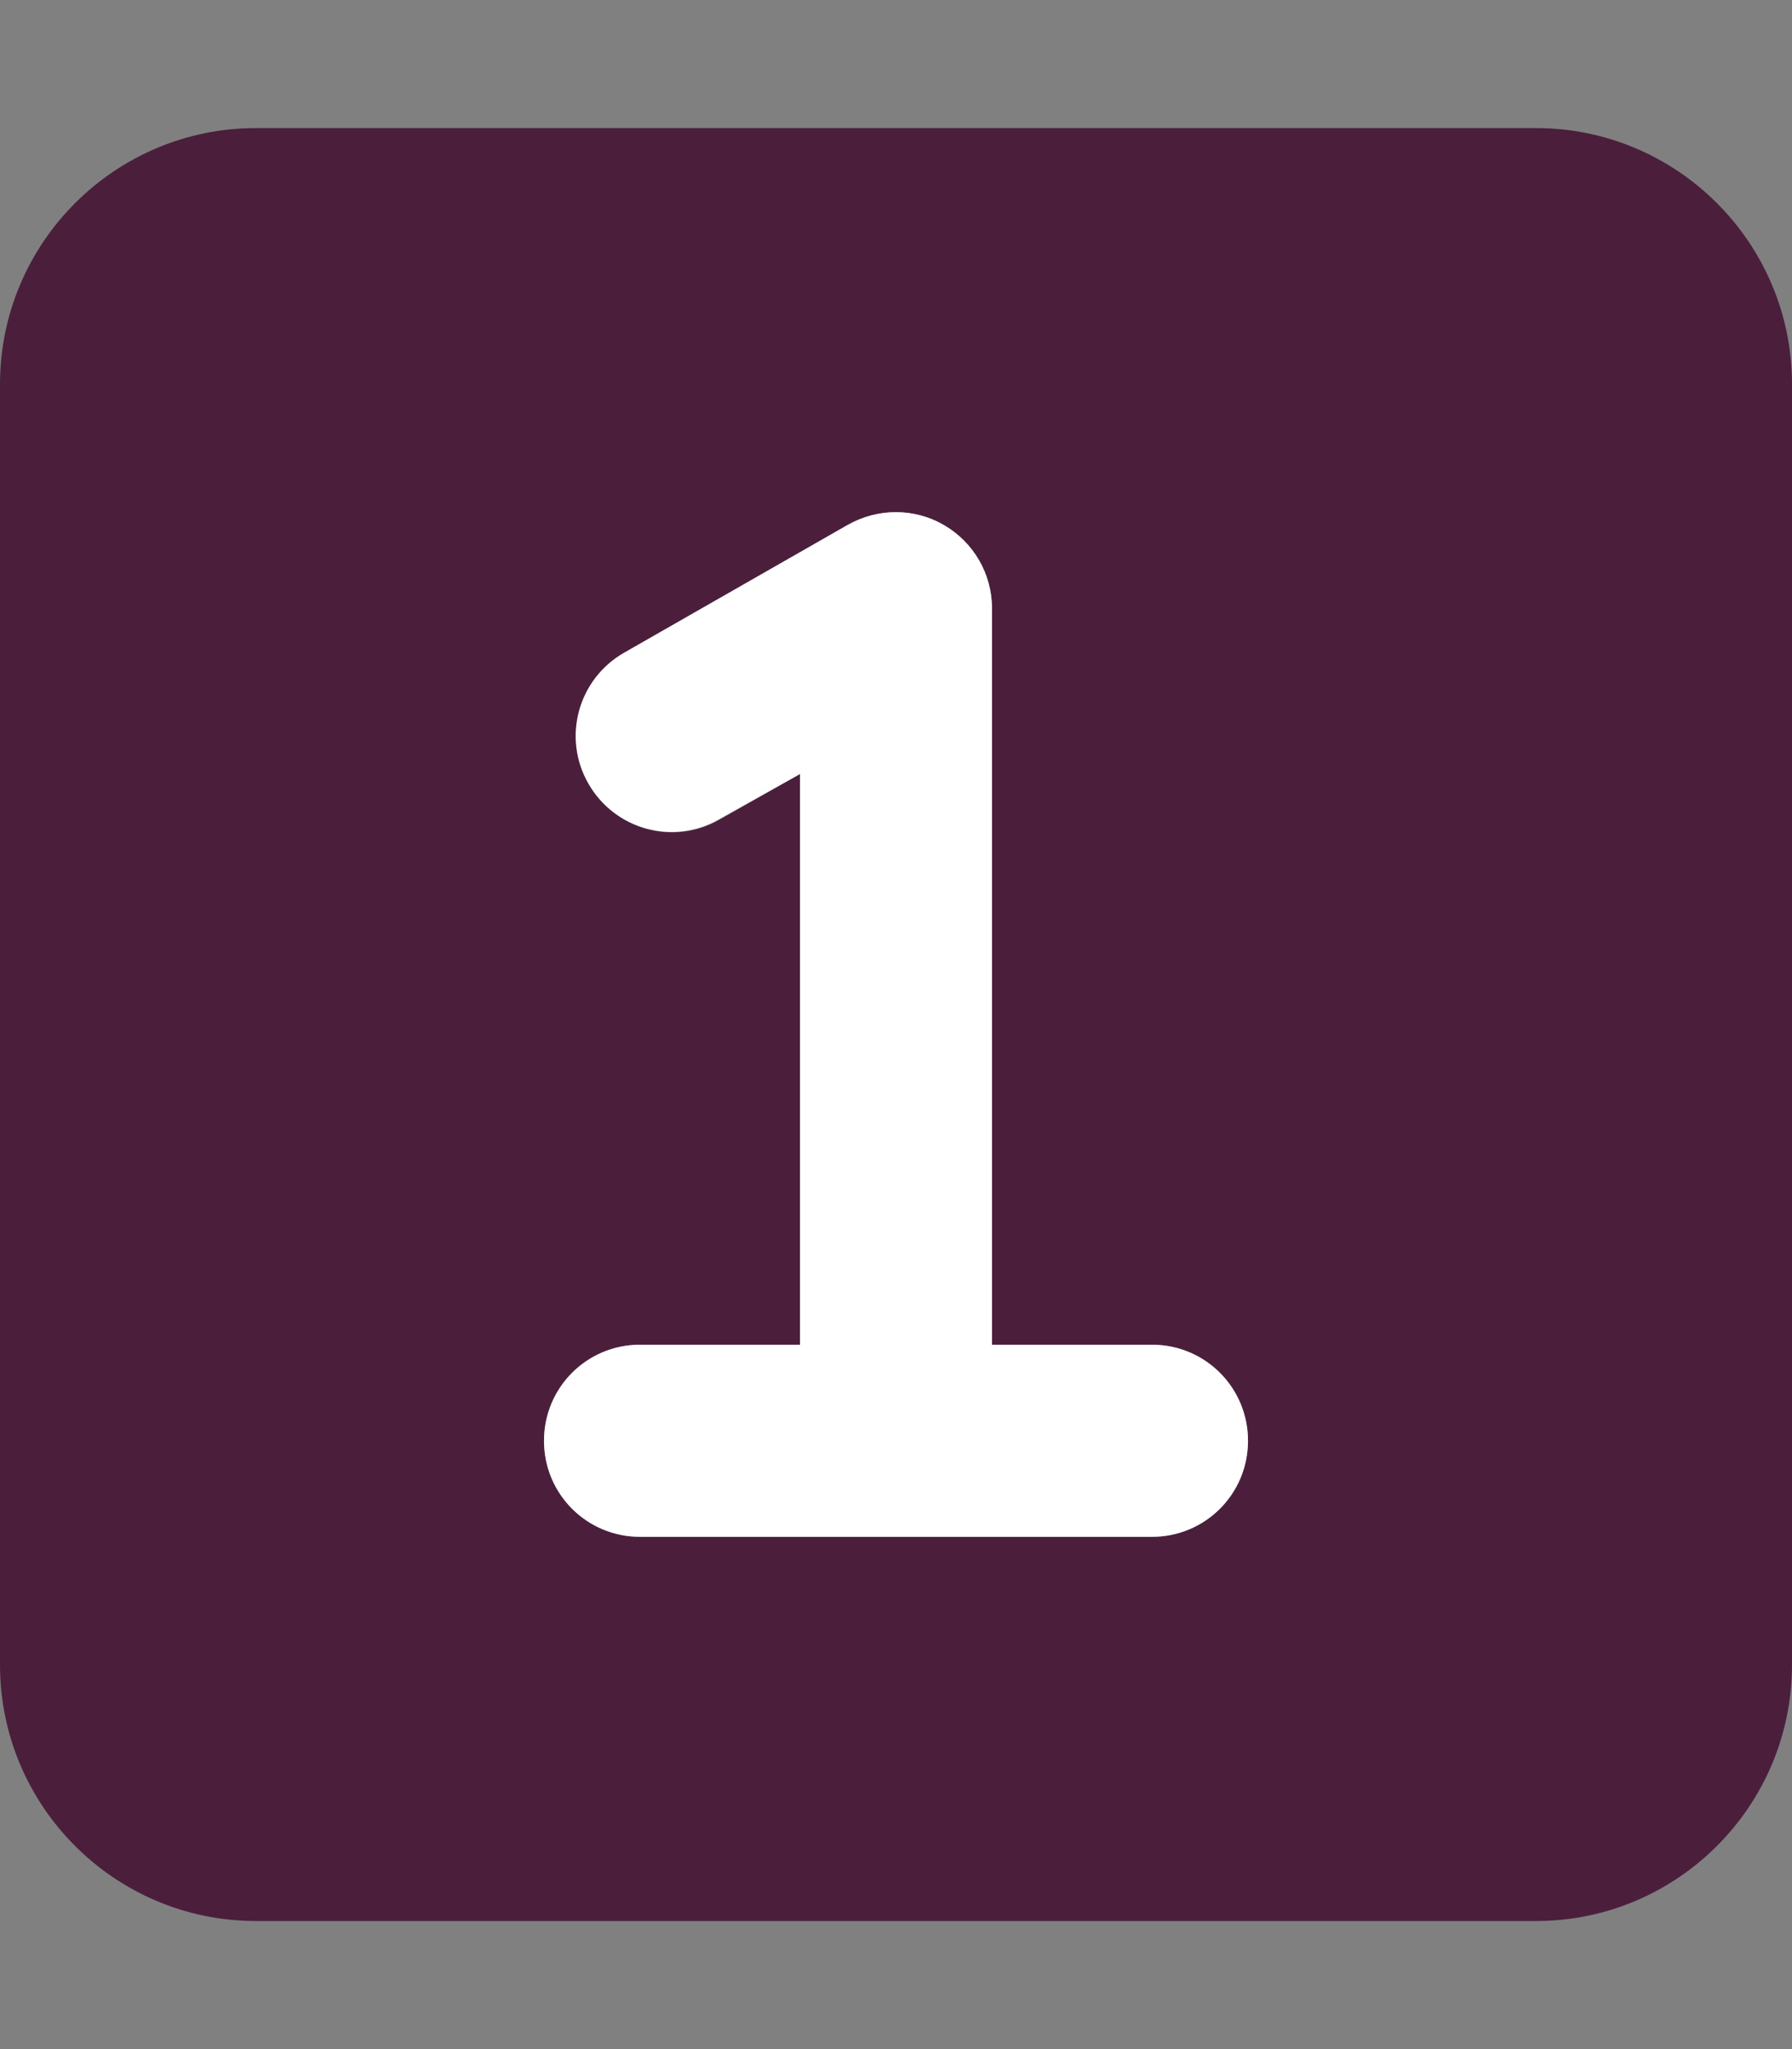
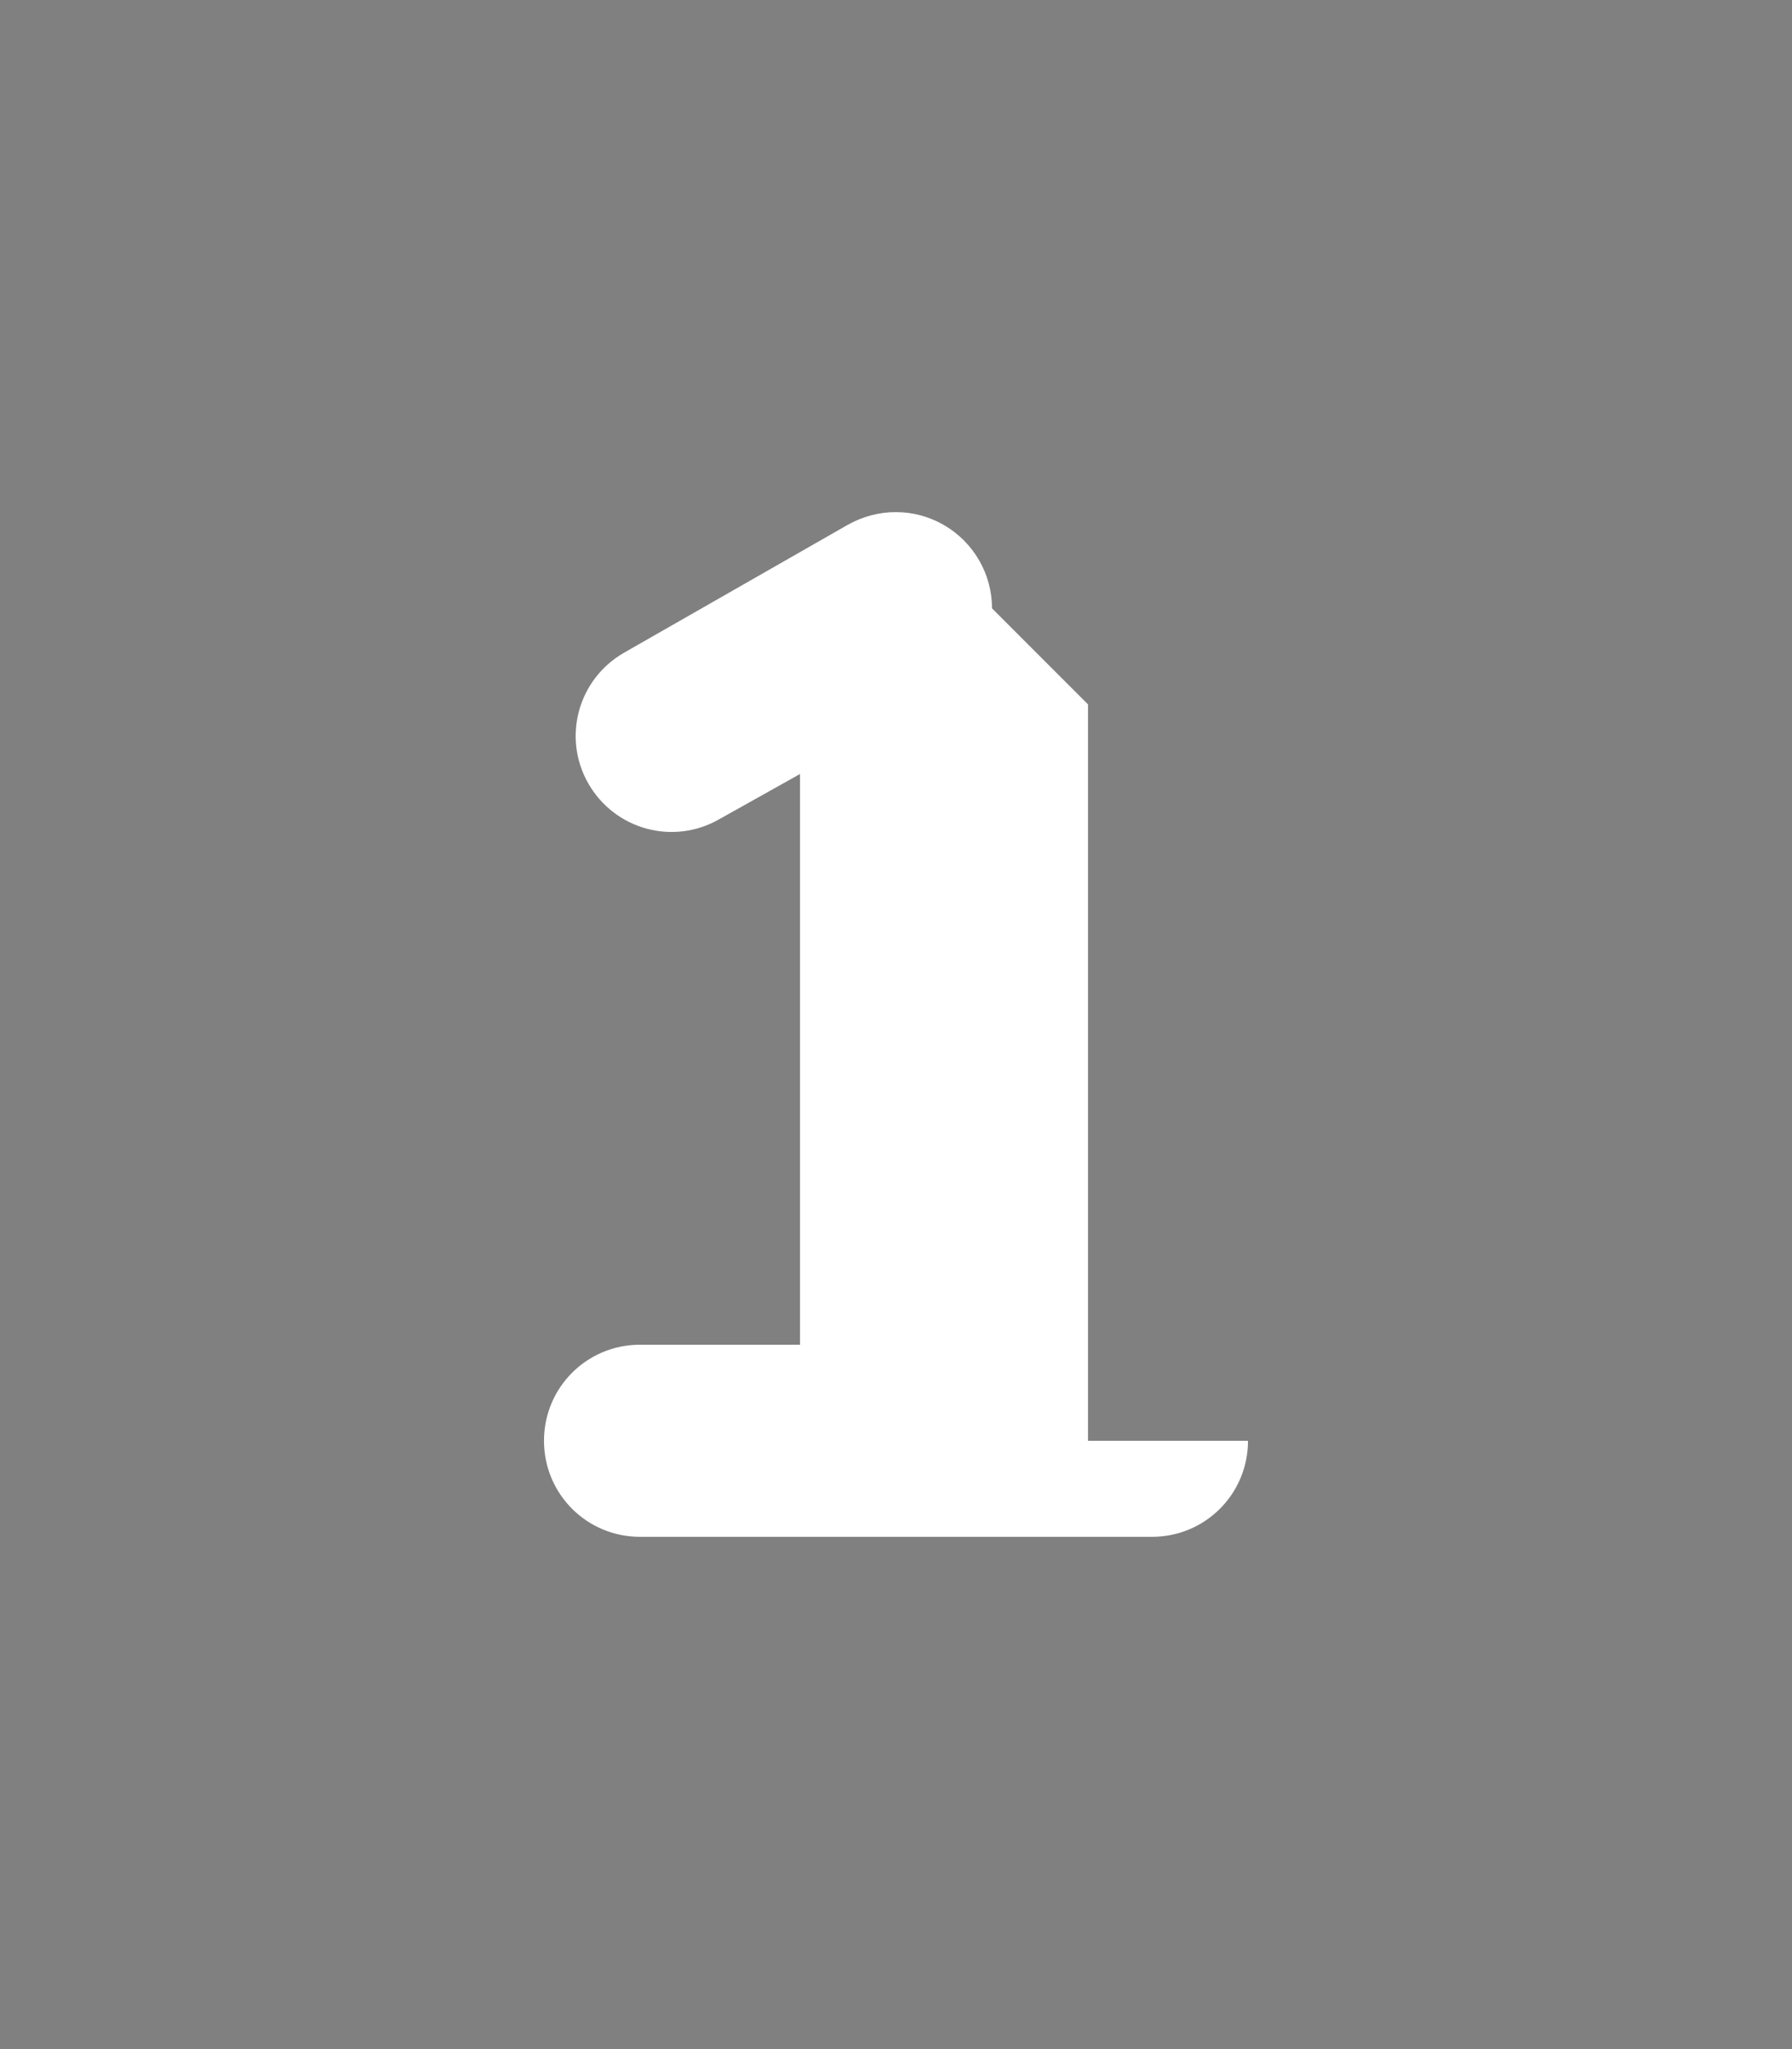
<svg xmlns="http://www.w3.org/2000/svg" id="Layer_1" version="1.1" viewBox="0 0 448 512">
  <rect x="0" y="0" width="448" height="512" fill="#808080" stroke="none" />
  <defs>
    <style> .st0 { fill: #4b1f3c; isolation: isolate; } .st1 { fill: #fff; } </style>
  </defs>
-   <path class="st0" d="M0,96C0,60.7,28.7,32,64,32h320c35.3,0,64,28.7,64,64v320c0,35.3-28.7,64-64,64H64c-35.3,0-64-28.7-64-64V96ZM136,360c0,13.3,10.7,24,24,24h128c13.3,0,24-10.7,24-24s-10.7-24-24-24h-40v-184c0-8.6-4.6-16.5-12-20.8-3.7-2.2-7.9-3.2-12-3.2s-8.2,1.1-11.9,3.2l-56,32c-11.5,6.6-15.5,21.2-8.9,32.7s21.2,15.5,32.7,8.9l20.1-11.4v142.6h-40c-13.3,0-24,10.7-24,24h0Z" />
-   <path class="st1" d="M248,152c0-8.6-4.6-16.5-12-20.8s-16.5-4.3-24-.1l-56,32c-11.5,6.6-15.5,21.2-8.9,32.7s21.2,15.5,32.7,8.9l20.2-11.3v142.6h-40c-13.3,0-24,10.7-24,24s10.7,24,24,24h128c13.3,0,24-10.7,24-24s-10.7-24-24-24h-40v-184Z" />
+   <path class="st1" d="M248,152c0-8.6-4.6-16.5-12-20.8s-16.5-4.3-24-.1l-56,32c-11.5,6.6-15.5,21.2-8.9,32.7s21.2,15.5,32.7,8.9l20.2-11.3v142.6h-40c-13.3,0-24,10.7-24,24s10.7,24,24,24h128c13.3,0,24-10.7,24-24h-40v-184Z" />
</svg>